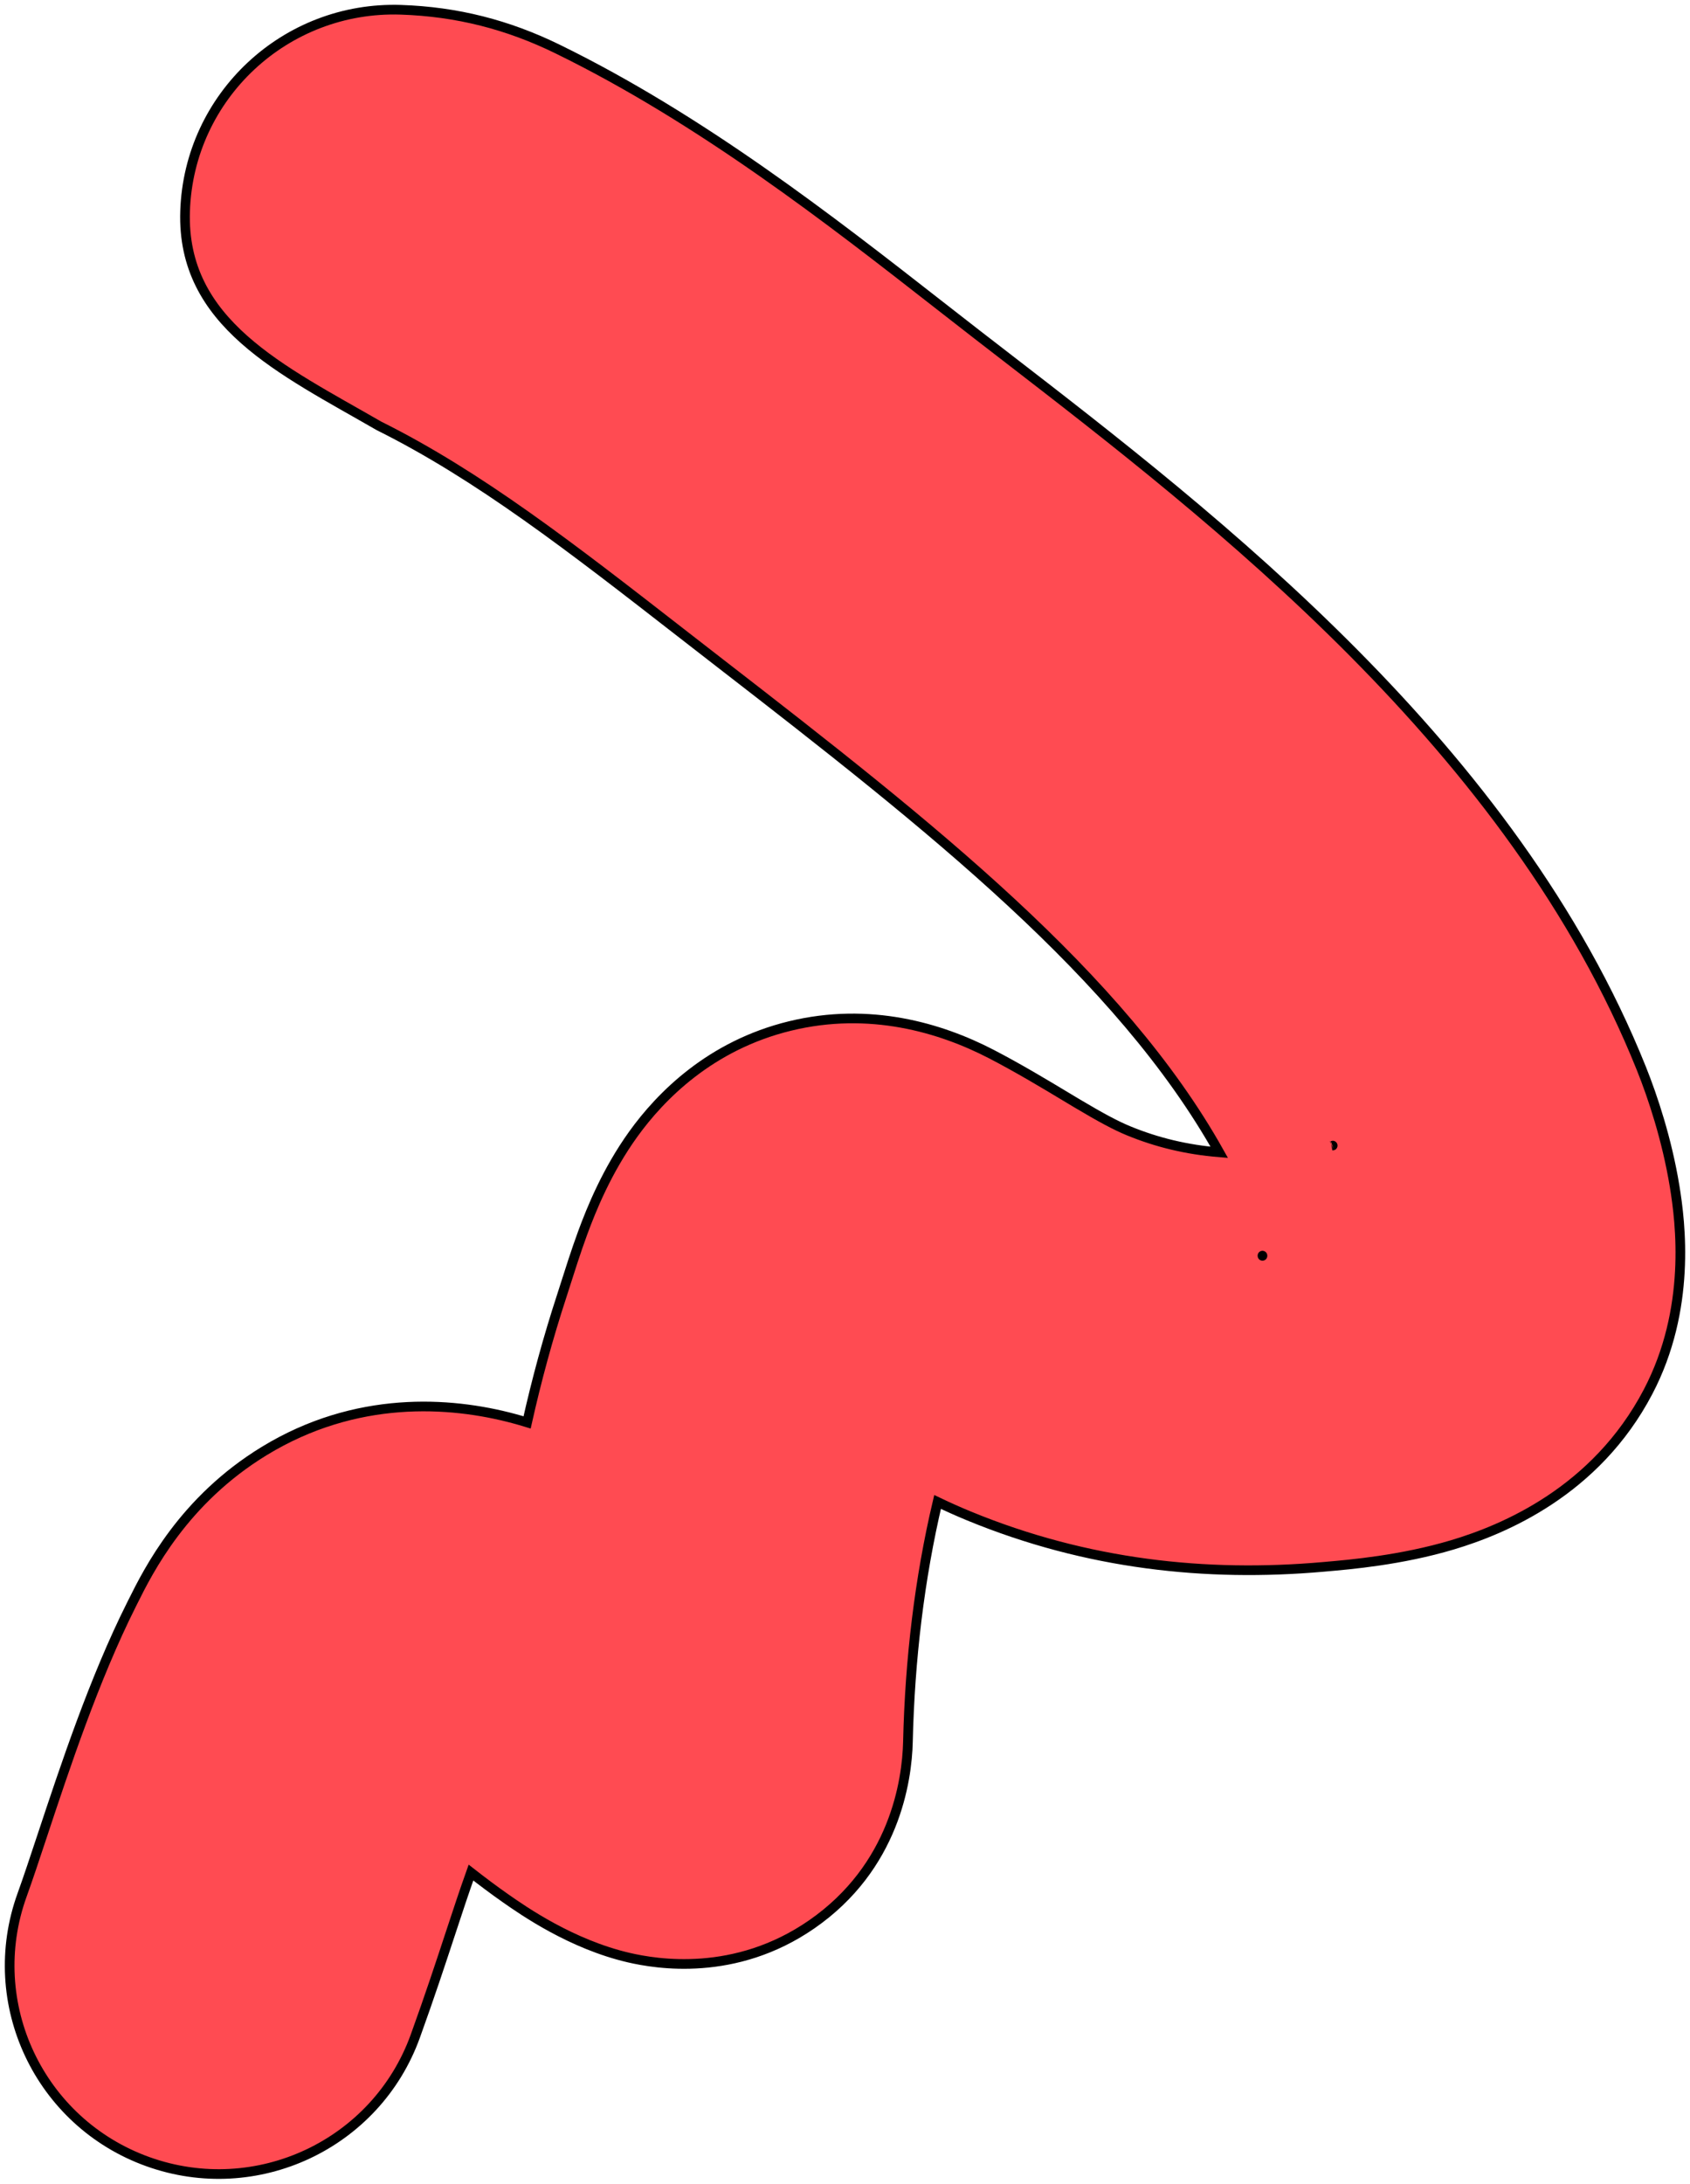
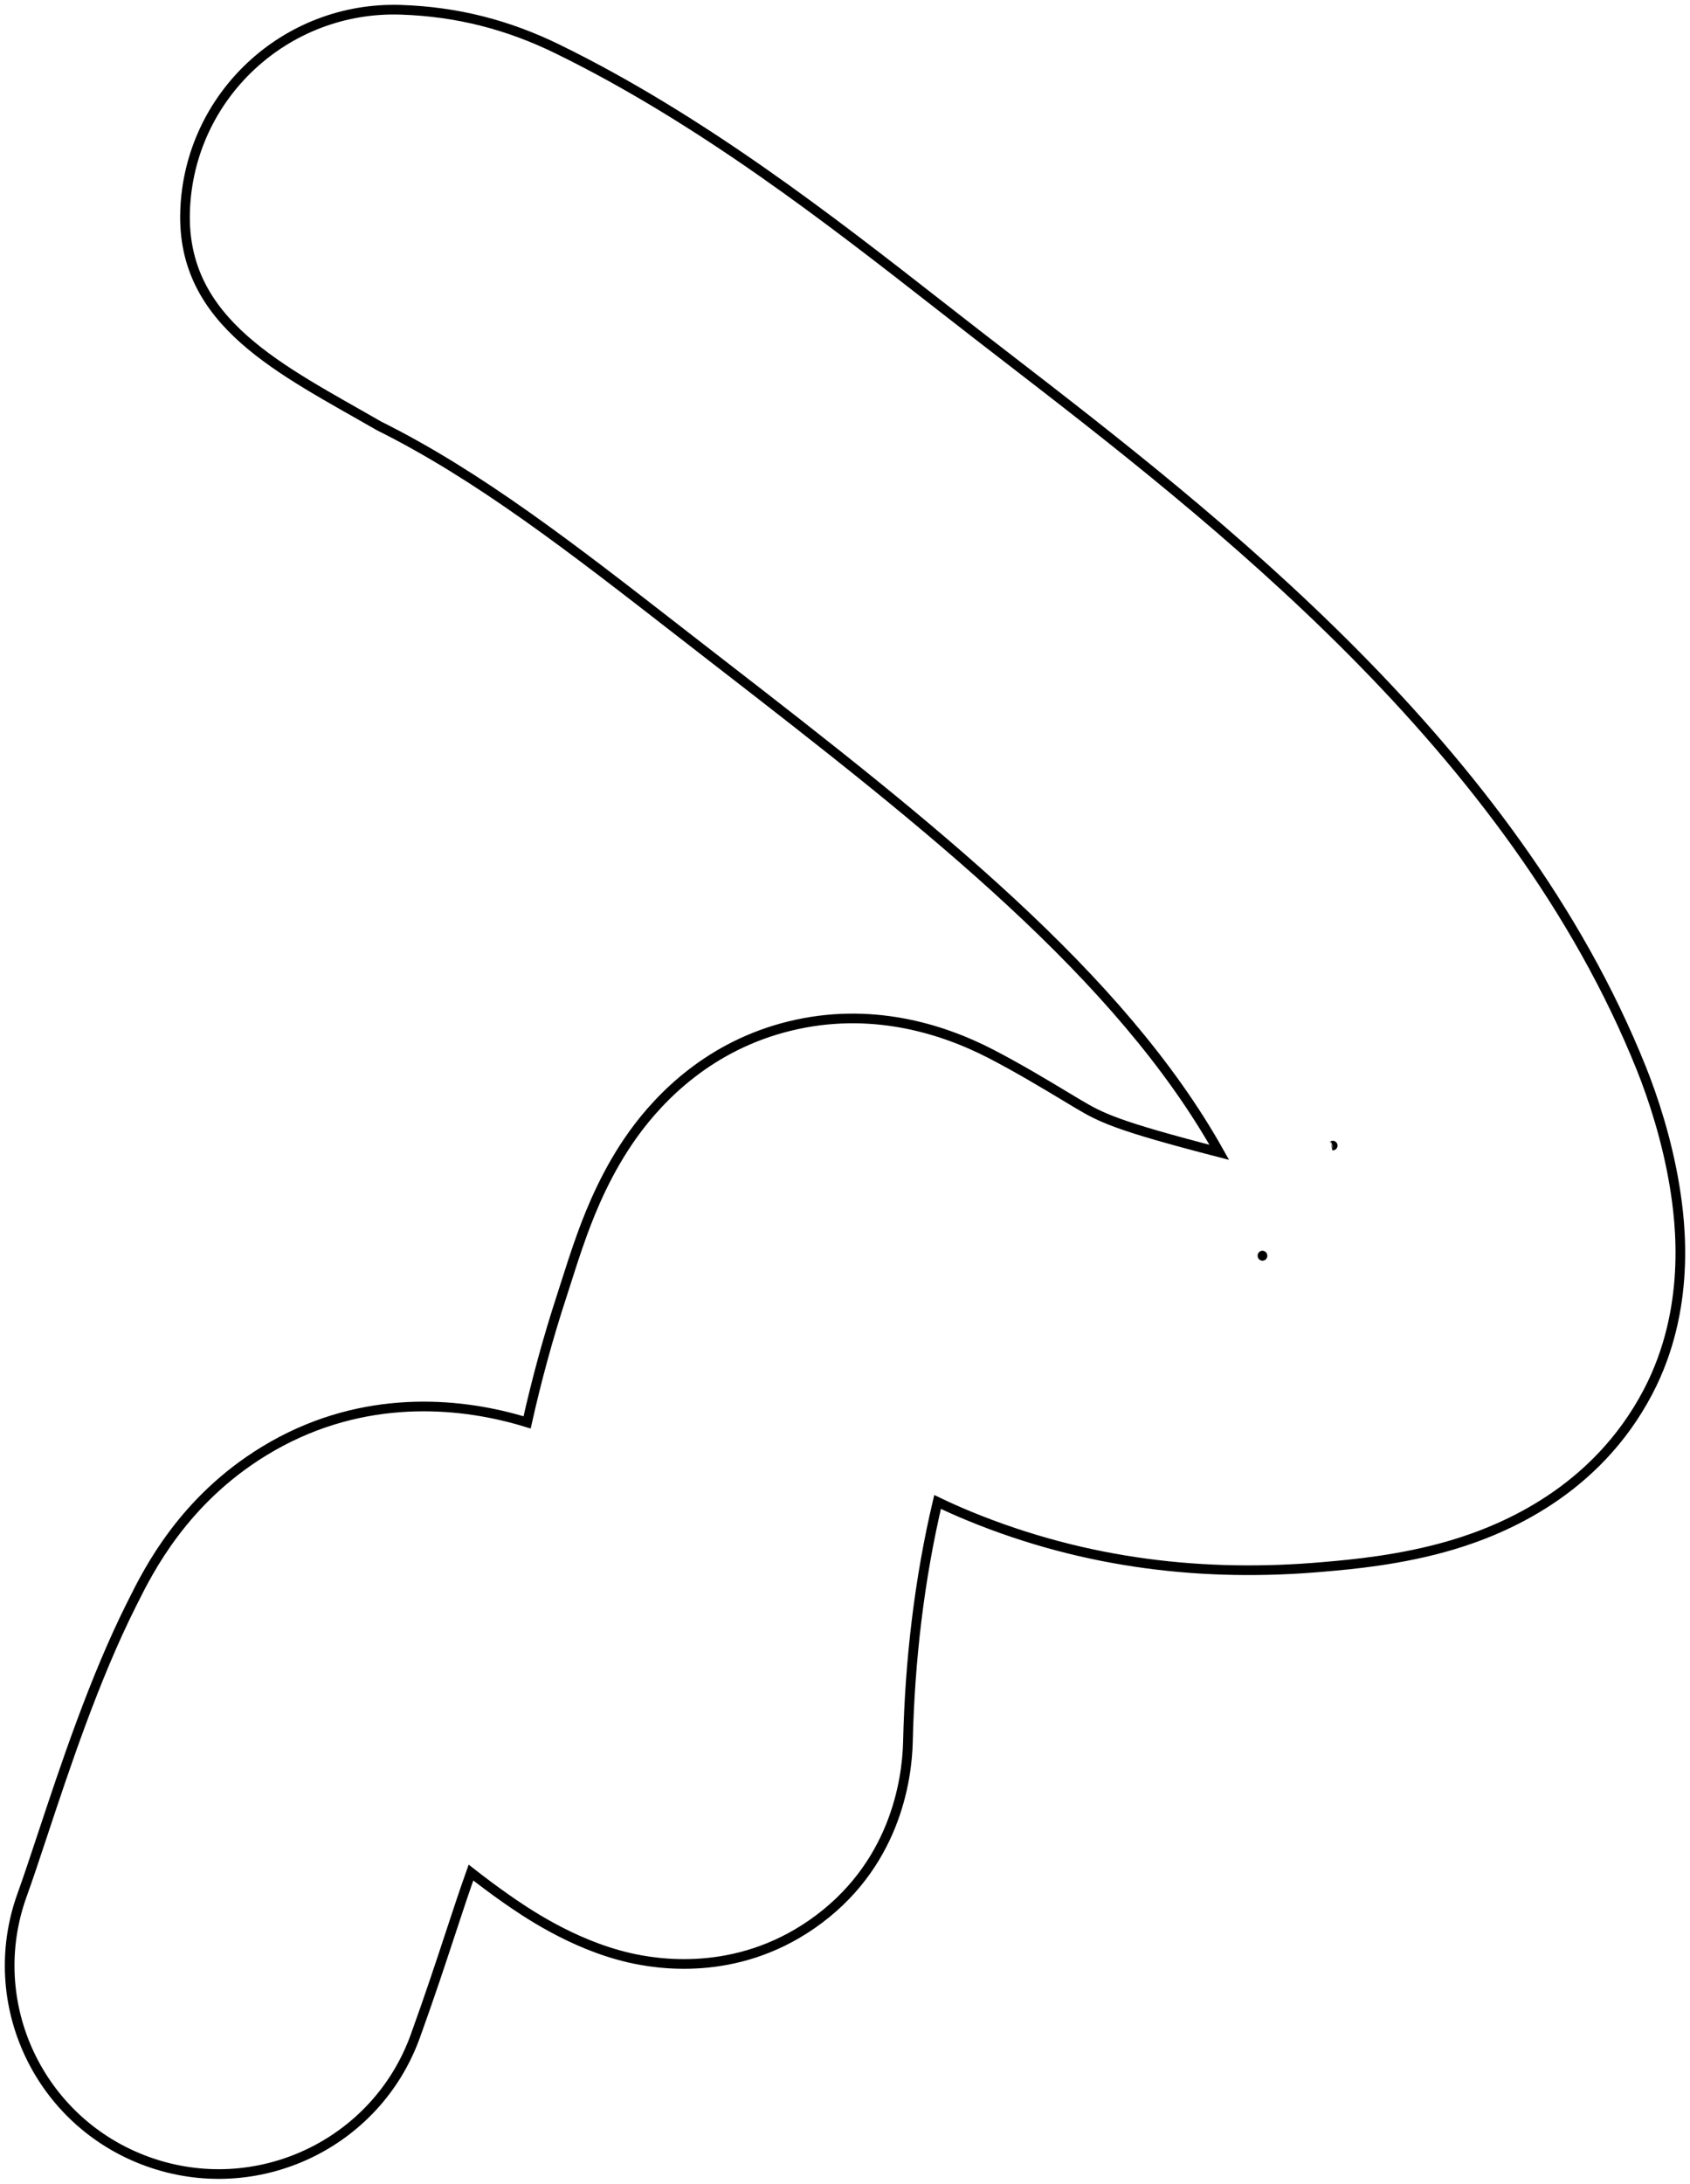
<svg xmlns="http://www.w3.org/2000/svg" width="175" height="226" viewBox="0 0 175 226" fill="none">
-   <path fill-rule="evenodd" clip-rule="evenodd" d="M15.307 223.716C4.064 219.678 -1.765 207.321 2.288 196.117C2.907 194.404 3.61 192.286 4.397 189.911C6.709 182.941 9.755 173.755 13.597 166.097C13.651 165.99 13.708 165.876 13.767 165.757C15.376 162.532 19.001 155.267 27.372 150.164C36.822 144.402 46.554 145.027 53.214 146.816C53.676 146.94 54.131 147.072 54.581 147.21C55.565 142.819 56.751 138.456 58.159 134.151C58.239 133.907 58.349 133.56 58.482 133.142C58.935 131.716 59.65 129.463 60.327 127.624C61.246 125.126 62.846 121.17 65.57 117.382C68.407 113.438 73.557 108.193 81.802 106.184C90.053 104.173 97.401 106.372 102.633 109.079C105.442 110.533 108.27 112.234 110.328 113.472C110.799 113.755 111.229 114.014 111.61 114.24C114.031 115.678 115.547 116.489 116.864 117.031C119.806 118.241 122.89 118.985 126.256 119.259C116.003 100.962 96.343 85.485 74.649 68.701C73.224 67.598 71.827 66.513 70.456 65.447C59.179 56.68 49.583 49.221 39.241 44.075C29.187 38.274 18.777 33.472 19.166 21.847C19.564 9.943 29.57 0.615 41.514 1.012C47.353 1.206 52.597 2.567 57.703 5.058C72.615 12.336 86.109 22.871 97.089 31.442C98.498 32.542 99.865 33.609 101.188 34.633C102.13 35.362 103.092 36.104 104.074 36.861C125.786 53.612 156.658 77.428 169.96 110.57C171.147 113.527 172.613 117.937 173.407 122.775C174.026 126.546 175.147 135.471 170.657 144.042C165.249 154.363 155.675 158.305 150.408 159.88C145.121 161.461 139.811 161.921 137.304 162.138C137.19 162.148 137.081 162.158 136.979 162.167C124.917 163.225 112.567 161.924 100.348 156.896C99.217 156.431 98.128 155.941 97.086 155.442C95.212 163.38 94.213 171.78 94.017 180.256C93.924 184.3 92.629 193.235 84.038 199.17C76.118 204.641 67.985 203.27 65.098 202.599C59.178 201.222 54.241 197.783 52.373 196.476C51.117 195.598 49.893 194.677 48.769 193.799C48.072 195.754 47.395 197.807 46.649 200.072C45.637 203.145 44.496 206.607 43.001 210.742C38.948 221.946 26.549 227.755 15.307 223.716ZM137.967 118.571C138.012 118.556 138.015 118.557 137.969 118.57L137.967 118.571Z" fill="#FF4B52" />
-   <path d="M130.73 129.973C130.73 129.973 130.729 129.965 130.728 129.949M2.288 196.117C-1.765 207.321 4.064 219.678 15.307 223.716C26.549 227.755 38.948 221.946 43.001 210.742C44.496 206.607 45.637 203.145 46.649 200.072C47.395 197.807 48.072 195.754 48.769 193.799C49.893 194.677 51.117 195.598 52.373 196.476C54.241 197.783 59.178 201.222 65.098 202.599C67.985 203.27 76.118 204.641 84.038 199.17C92.629 193.235 93.924 184.3 94.017 180.256C94.213 171.78 95.212 163.38 97.086 155.442C98.128 155.941 99.217 156.431 100.348 156.896C112.567 161.924 124.917 163.225 136.979 162.167C137.081 162.158 137.19 162.148 137.304 162.138C139.811 161.921 145.121 161.461 150.408 159.88C155.675 158.305 165.249 154.363 170.657 144.042C175.147 135.471 174.026 126.546 173.407 122.775C172.613 117.937 171.147 113.527 169.96 110.57C156.658 77.428 125.786 53.612 104.074 36.861C103.092 36.104 102.13 35.362 101.188 34.633C99.865 33.609 98.498 32.542 97.089 31.442C86.109 22.871 72.615 12.336 57.703 5.058C52.597 2.567 47.353 1.206 41.514 1.012C29.57 0.615 19.564 9.943 19.166 21.847C18.777 33.472 29.187 38.274 39.241 44.075C49.583 49.221 59.179 56.68 70.456 65.447C71.827 66.513 73.224 67.598 74.649 68.701C96.343 85.485 116.003 100.962 126.256 119.259C122.89 118.985 119.806 118.241 116.864 117.031C115.547 116.489 114.031 115.678 111.61 114.24C111.229 114.014 110.799 113.755 110.328 113.472C108.27 112.234 105.442 110.533 102.633 109.079C97.401 106.372 90.053 104.173 81.802 106.184C73.557 108.193 68.407 113.438 65.57 117.382C62.846 121.17 61.246 125.126 60.327 127.624C59.65 129.463 58.935 131.716 58.482 133.142C58.349 133.56 58.239 133.907 58.159 134.151C56.751 138.456 55.565 142.819 54.581 147.21C54.131 147.072 53.676 146.94 53.214 146.816C46.554 145.027 36.822 144.402 27.372 150.164C19.001 155.267 15.376 162.532 13.767 165.757C13.708 165.876 13.651 165.99 13.597 166.097C9.755 173.755 6.709 182.941 4.397 189.911C3.61 192.286 2.907 194.404 2.288 196.117ZM137.967 118.571C138.012 118.556 138.015 118.557 137.969 118.57L137.967 118.571Z" stroke="black" stroke-linecap="round" />
+   <path d="M130.73 129.973C130.73 129.973 130.729 129.965 130.728 129.949M2.288 196.117C-1.765 207.321 4.064 219.678 15.307 223.716C26.549 227.755 38.948 221.946 43.001 210.742C44.496 206.607 45.637 203.145 46.649 200.072C47.395 197.807 48.072 195.754 48.769 193.799C49.893 194.677 51.117 195.598 52.373 196.476C54.241 197.783 59.178 201.222 65.098 202.599C67.985 203.27 76.118 204.641 84.038 199.17C92.629 193.235 93.924 184.3 94.017 180.256C94.213 171.78 95.212 163.38 97.086 155.442C98.128 155.941 99.217 156.431 100.348 156.896C112.567 161.924 124.917 163.225 136.979 162.167C137.081 162.158 137.19 162.148 137.304 162.138C139.811 161.921 145.121 161.461 150.408 159.88C155.675 158.305 165.249 154.363 170.657 144.042C175.147 135.471 174.026 126.546 173.407 122.775C172.613 117.937 171.147 113.527 169.96 110.57C156.658 77.428 125.786 53.612 104.074 36.861C103.092 36.104 102.13 35.362 101.188 34.633C99.865 33.609 98.498 32.542 97.089 31.442C86.109 22.871 72.615 12.336 57.703 5.058C52.597 2.567 47.353 1.206 41.514 1.012C29.57 0.615 19.564 9.943 19.166 21.847C18.777 33.472 29.187 38.274 39.241 44.075C49.583 49.221 59.179 56.68 70.456 65.447C71.827 66.513 73.224 67.598 74.649 68.701C96.343 85.485 116.003 100.962 126.256 119.259C115.547 116.489 114.031 115.678 111.61 114.24C111.229 114.014 110.799 113.755 110.328 113.472C108.27 112.234 105.442 110.533 102.633 109.079C97.401 106.372 90.053 104.173 81.802 106.184C73.557 108.193 68.407 113.438 65.57 117.382C62.846 121.17 61.246 125.126 60.327 127.624C59.65 129.463 58.935 131.716 58.482 133.142C58.349 133.56 58.239 133.907 58.159 134.151C56.751 138.456 55.565 142.819 54.581 147.21C54.131 147.072 53.676 146.94 53.214 146.816C46.554 145.027 36.822 144.402 27.372 150.164C19.001 155.267 15.376 162.532 13.767 165.757C13.708 165.876 13.651 165.99 13.597 166.097C9.755 173.755 6.709 182.941 4.397 189.911C3.61 192.286 2.907 194.404 2.288 196.117ZM137.967 118.571C138.012 118.556 138.015 118.557 137.969 118.57L137.967 118.571Z" stroke="black" stroke-linecap="round" />
</svg>